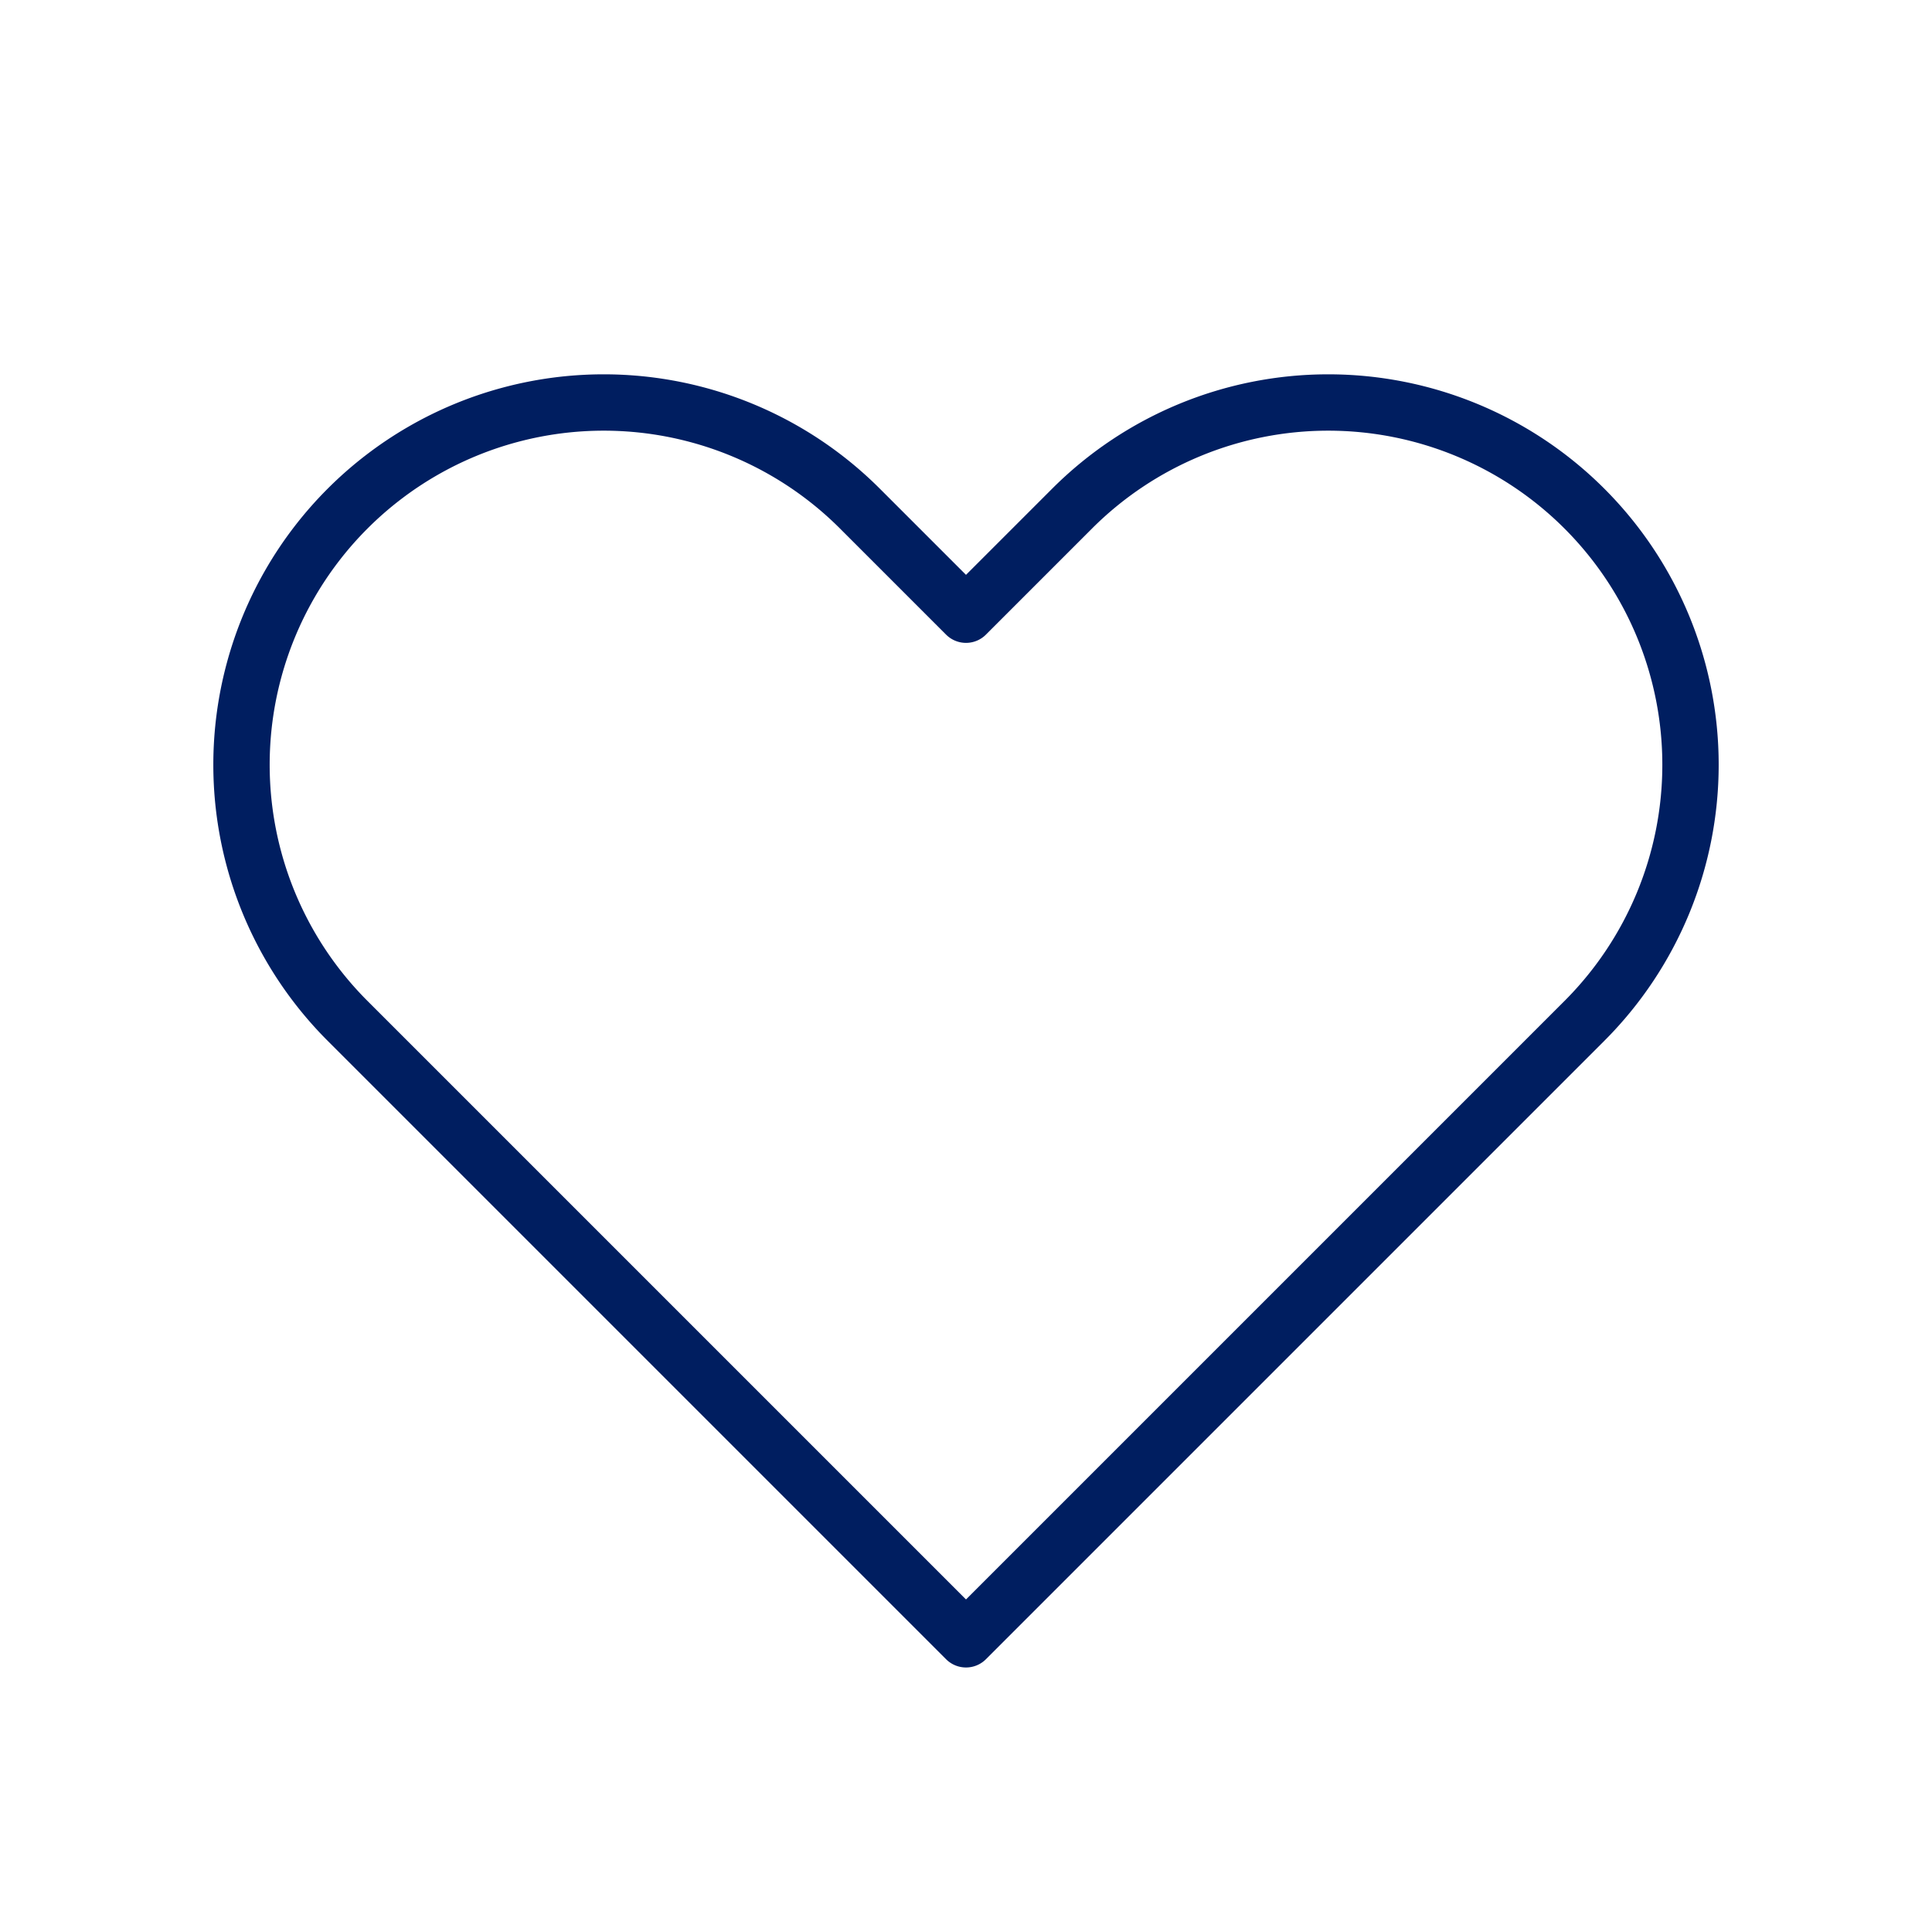
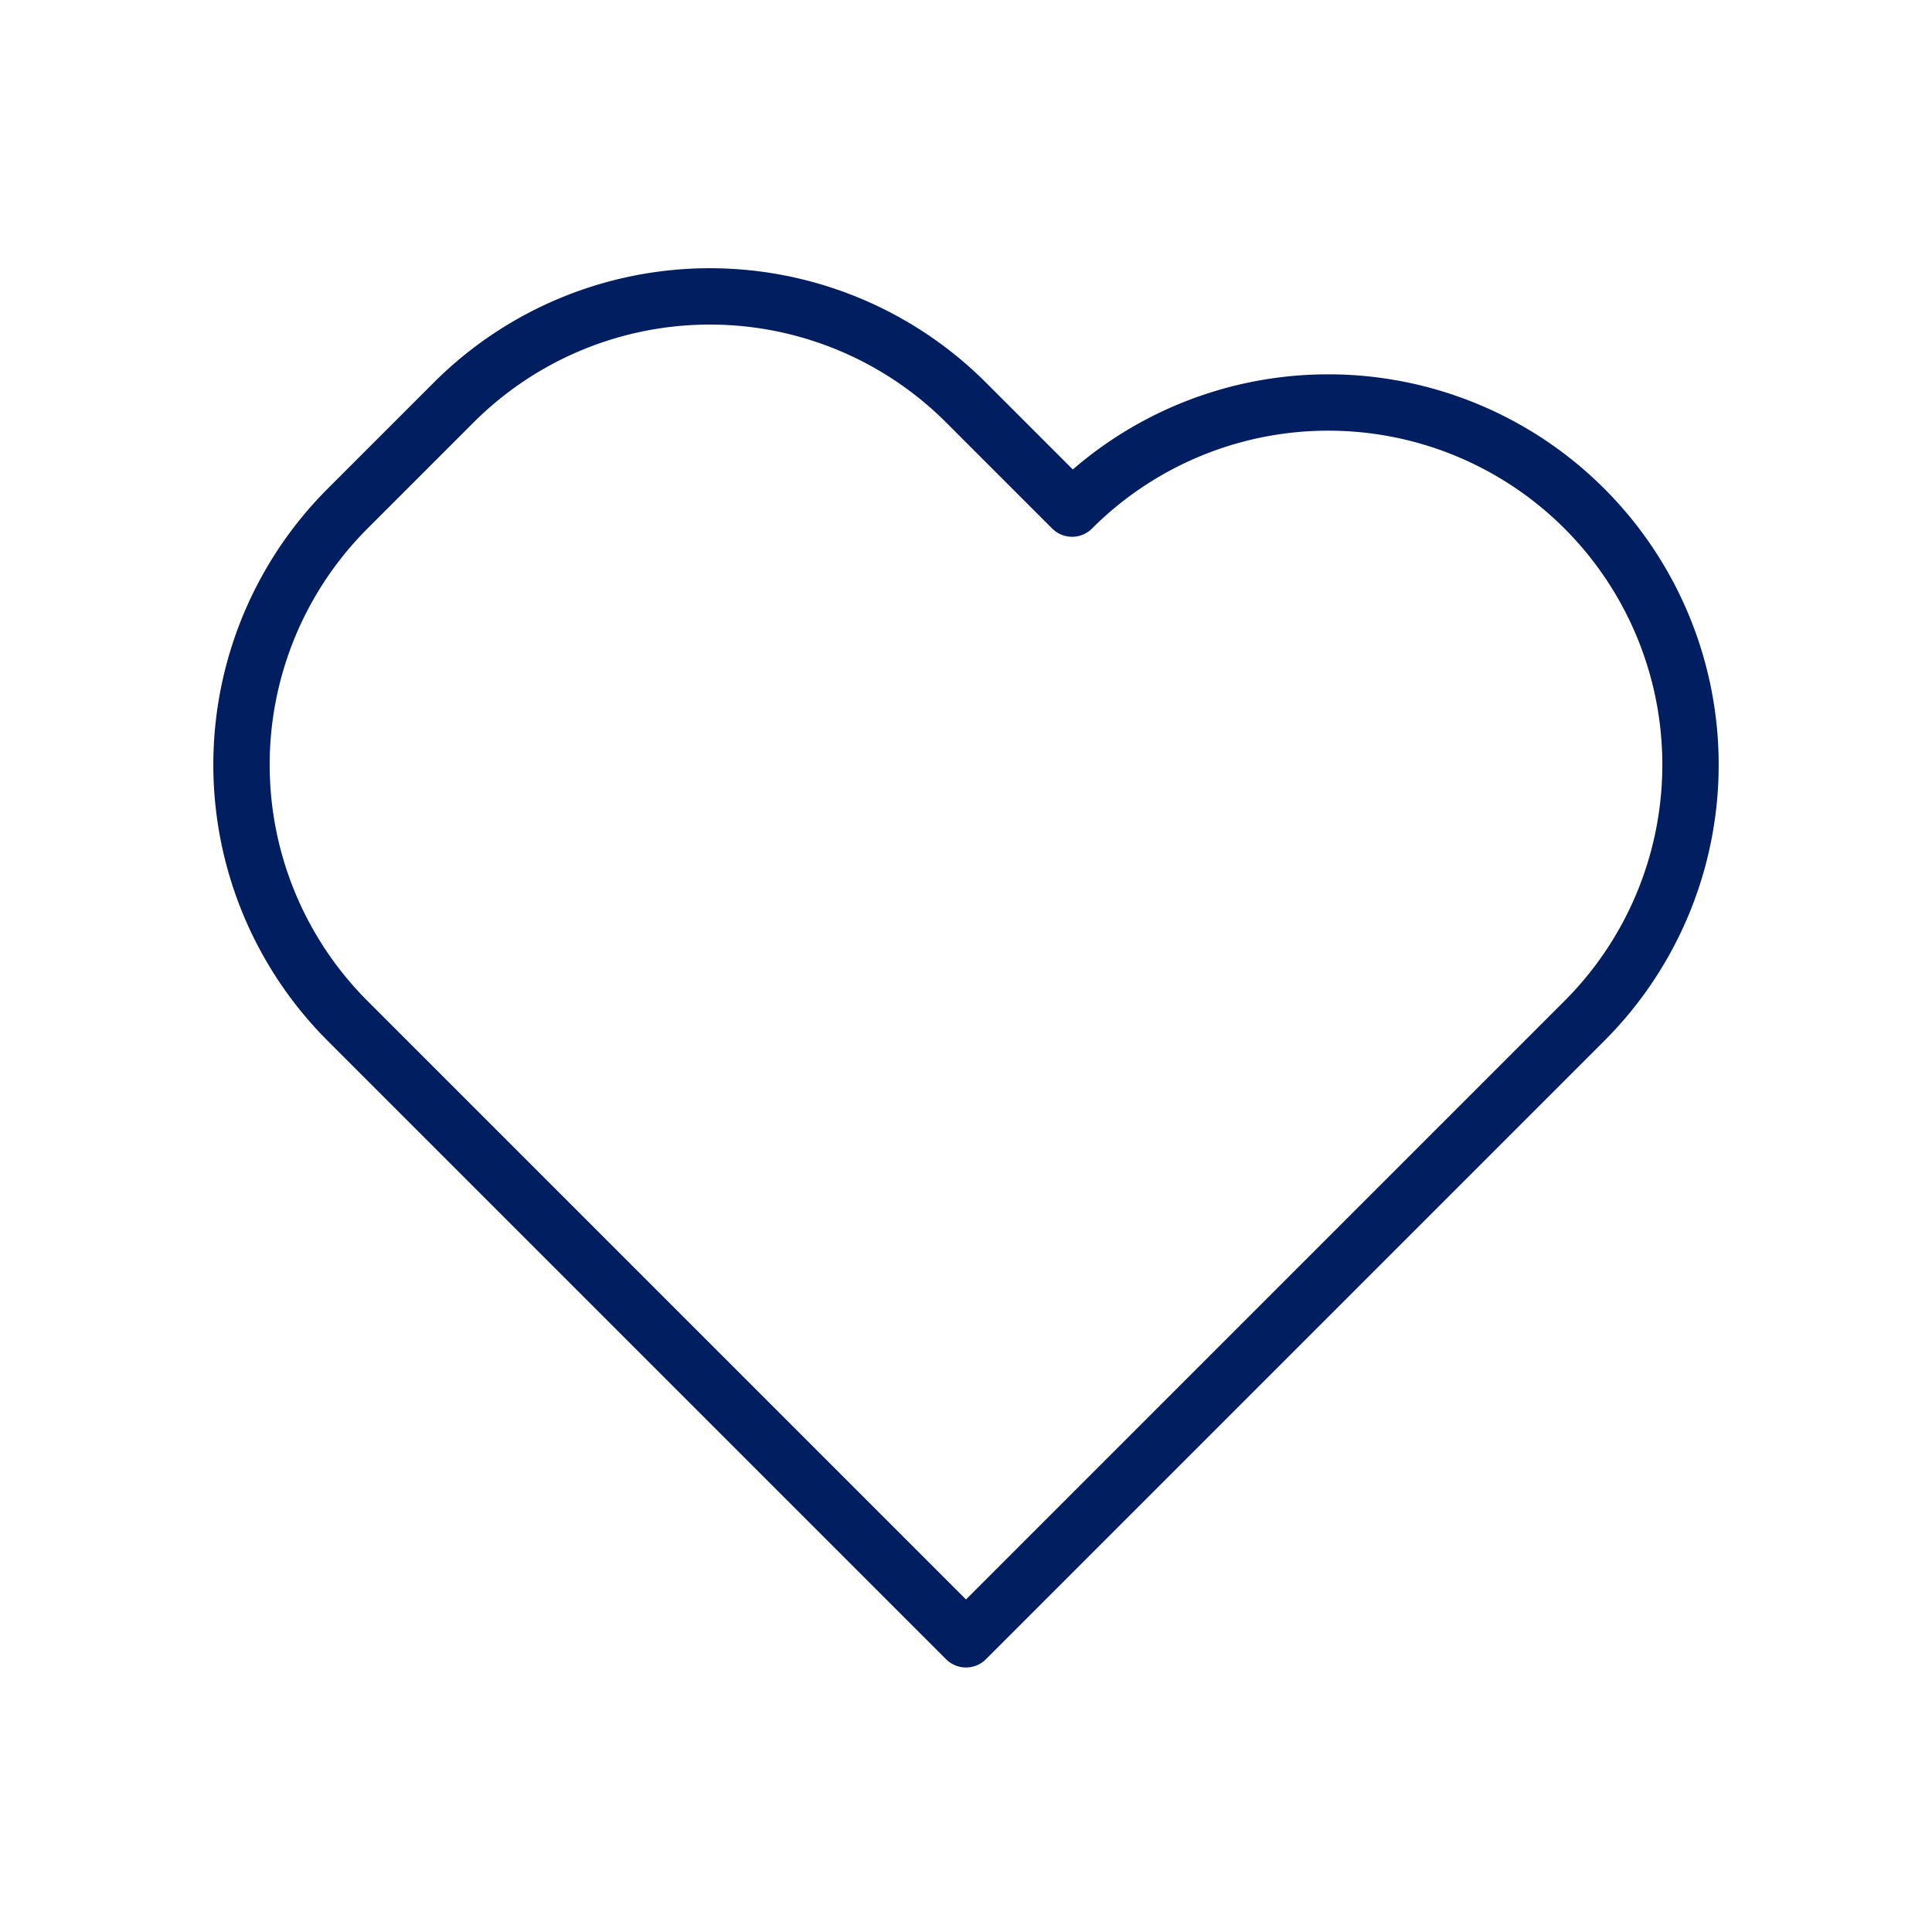
<svg xmlns="http://www.w3.org/2000/svg" fill="none" stroke="#001E60" viewBox="0 0 24 24">
-   <path class="hover:text-sons-blue" stroke-linecap="round" stroke-linejoin="round" stroke-width="0.7" d="M4.318 6.318a4.5 4.5 0 000 6.364L12 20.364l7.682-7.682a4.5 4.5 0 00-6.364-6.364L12 7.636l-1.318-1.318a4.5 4.5 0 00-6.364 0z" />
+   <path class="hover:text-sons-blue" stroke-linecap="round" stroke-linejoin="round" stroke-width="0.7" d="M4.318 6.318a4.5 4.5 0 000 6.364L12 20.364l7.682-7.682a4.5 4.5 0 00-6.364-6.364l-1.318-1.318a4.5 4.5 0 00-6.364 0z" />
</svg>